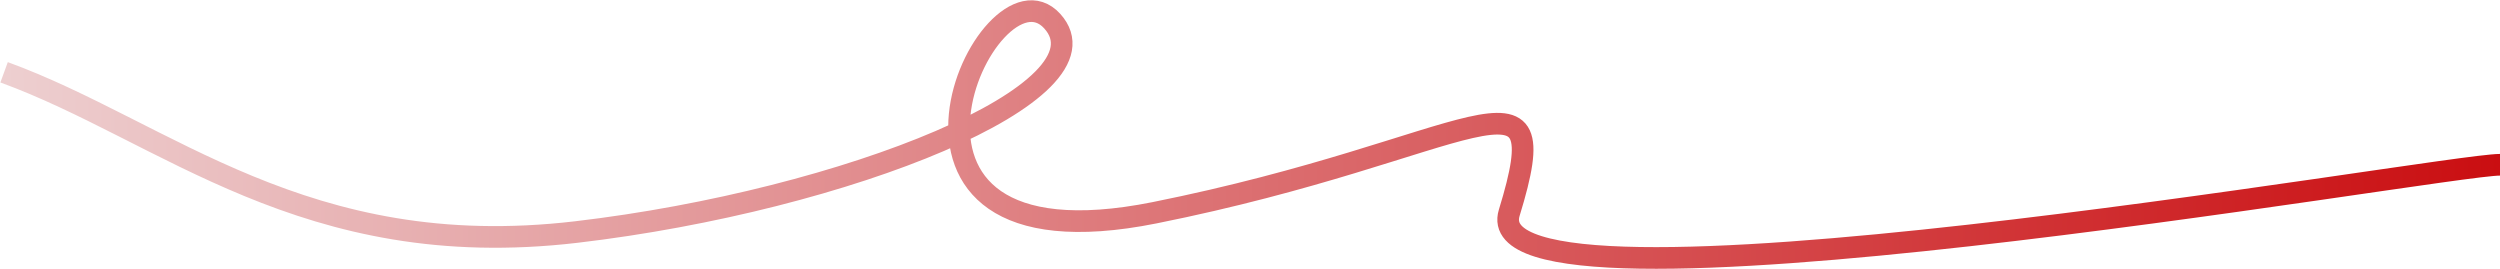
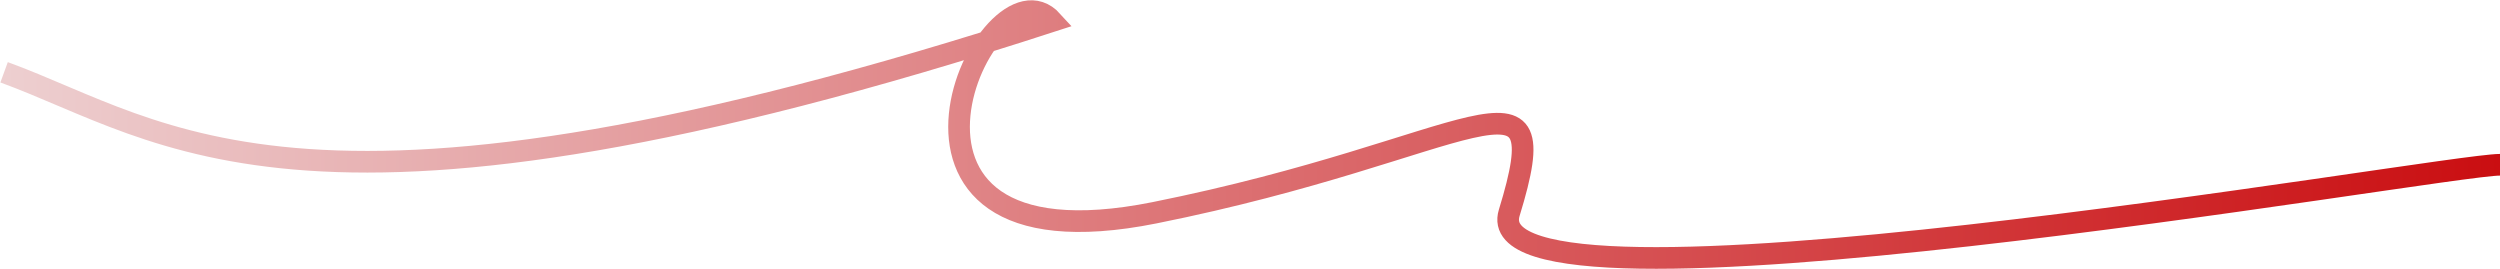
<svg xmlns="http://www.w3.org/2000/svg" width="4272" height="460" viewBox="0 0 4272 460" fill="none">
-   <path d="M4272 281.543C4173.5 281.543 2513.5 576.548 2579 363.542C2664.84 84.393 2519 254.042 1973 363.542C1427 473.042 1689 -83.957 1798 36.037C1907 156.032 1448.5 342.041 984.5 396.542C520.5 451.042 282.6 223.942 7 123.542" stroke="url(#paint0_linear_5075_9168)" stroke-width="37" />
+   <path d="M4272 281.543C4173.5 281.543 2513.5 576.548 2579 363.542C2664.84 84.393 2519 254.042 1973 363.542C1427 473.042 1689 -83.957 1798 36.037C520.5 451.042 282.6 223.942 7 123.542" stroke="url(#paint0_linear_5075_9168)" stroke-width="37" />
  <defs>
    <linearGradient id="paint0_linear_5075_9168" x1="7" y1="211.934" x2="4272" y2="211.934" gradientUnits="userSpaceOnUse">
      <stop stop-color="#EDCFD0" />
      <stop offset="1" stop-color="#CA0E11" />
    </linearGradient>
  </defs>
</svg>